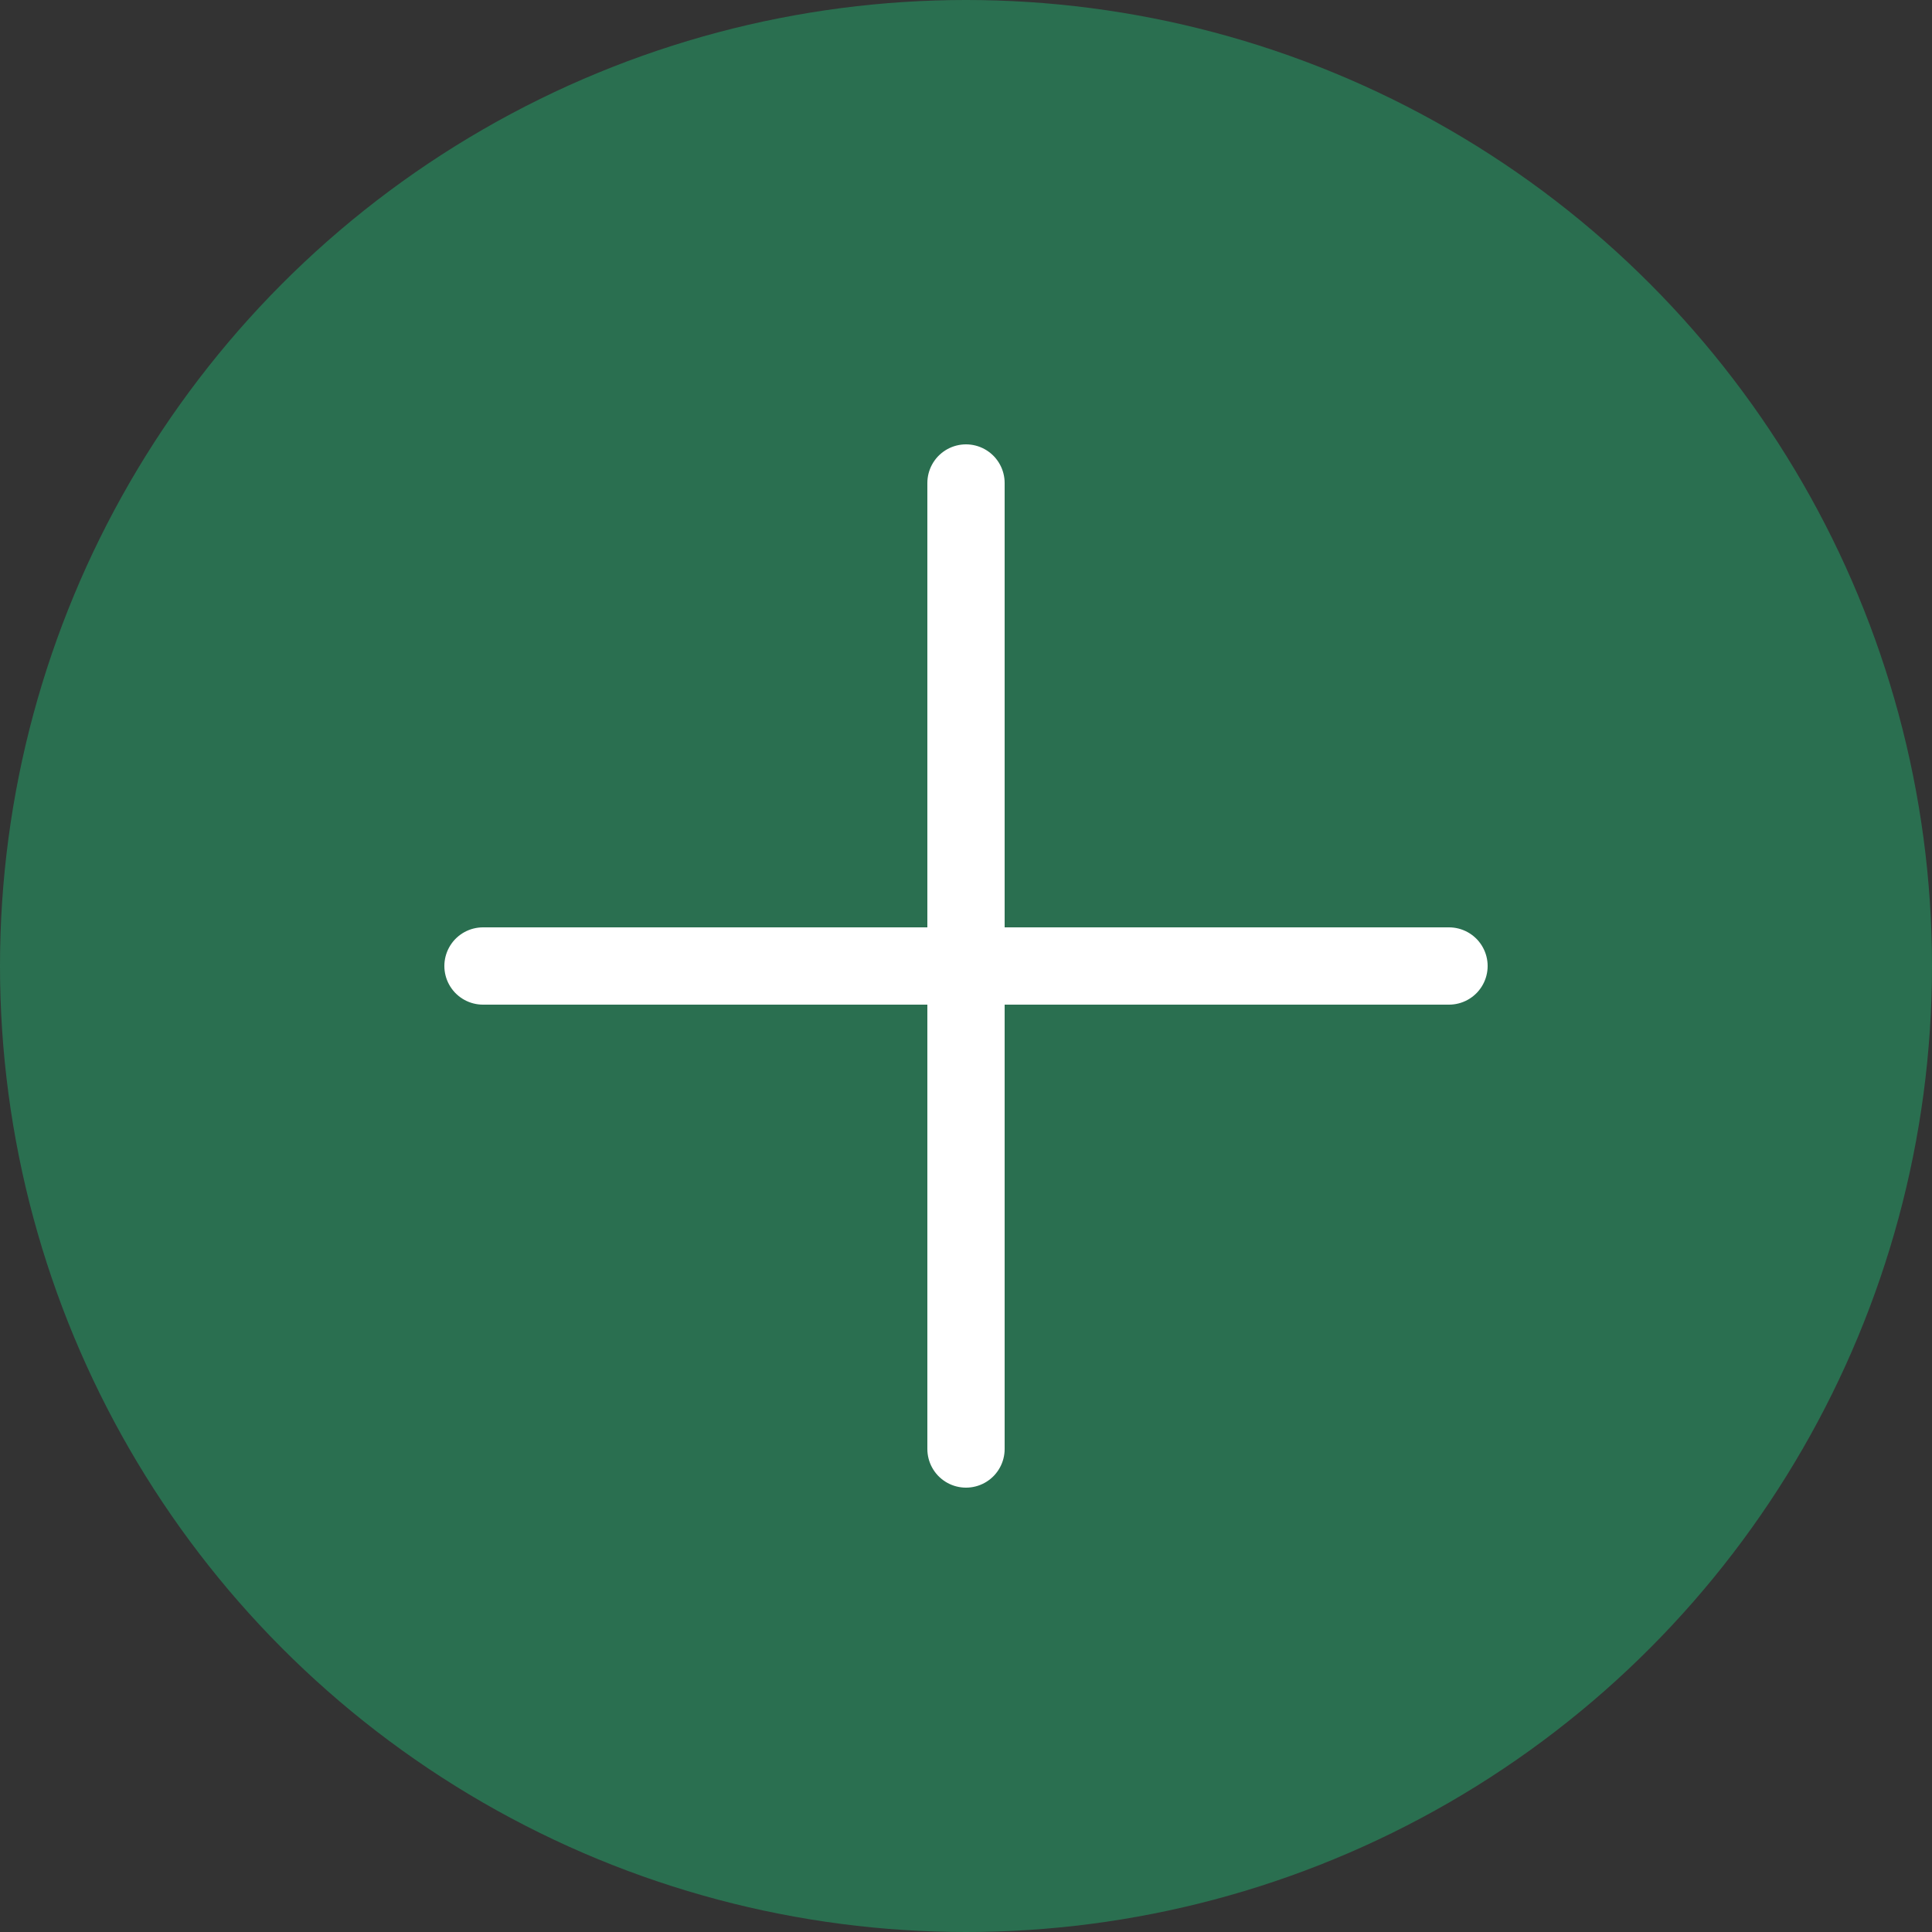
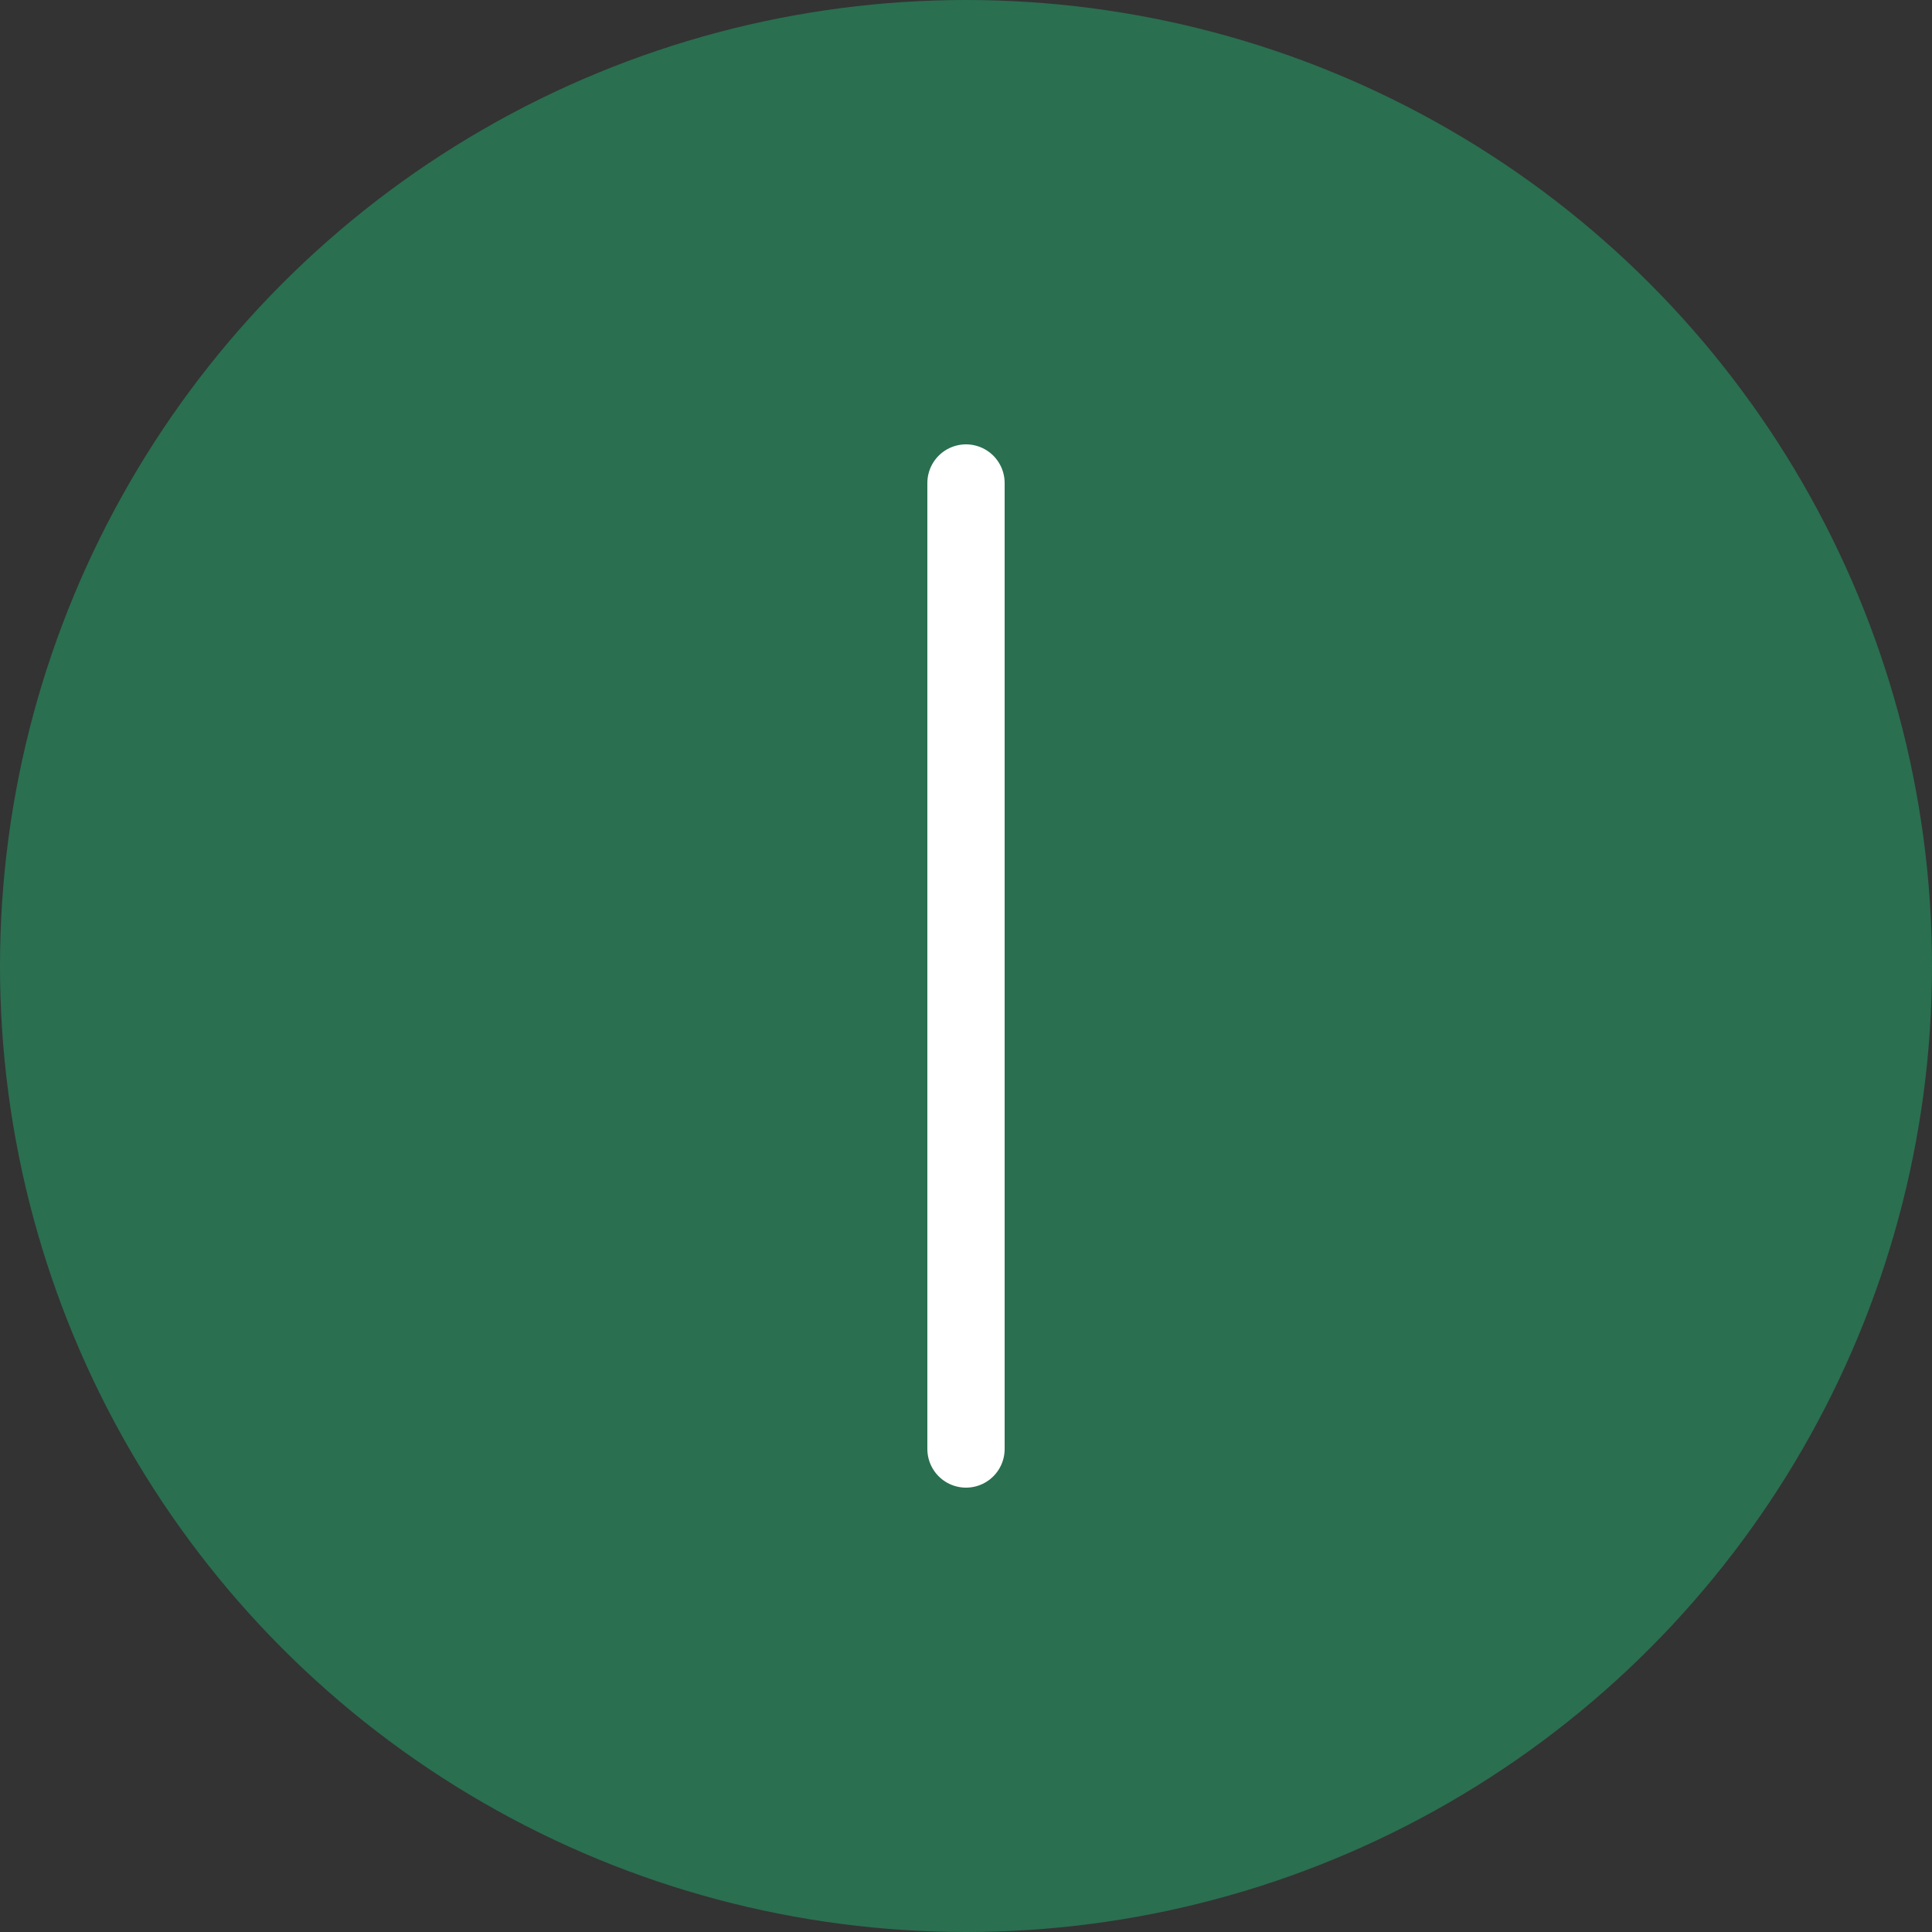
<svg xmlns="http://www.w3.org/2000/svg" width="50" height="50" viewBox="0 0 50 50" fill="none">
  <rect x="0" y="0" width="50" height="50" fill="#333333" stroke="none" />
  <circle cx="25" cy="25" r="25" fill="#2A6F50" />
  <path d="M25 12.5V37.5" stroke="white" stroke-width="2" stroke-linecap="round" />
-   <path d="M37.5 25L12.5 25" stroke="white" stroke-width="2" stroke-linecap="round" />
</svg>